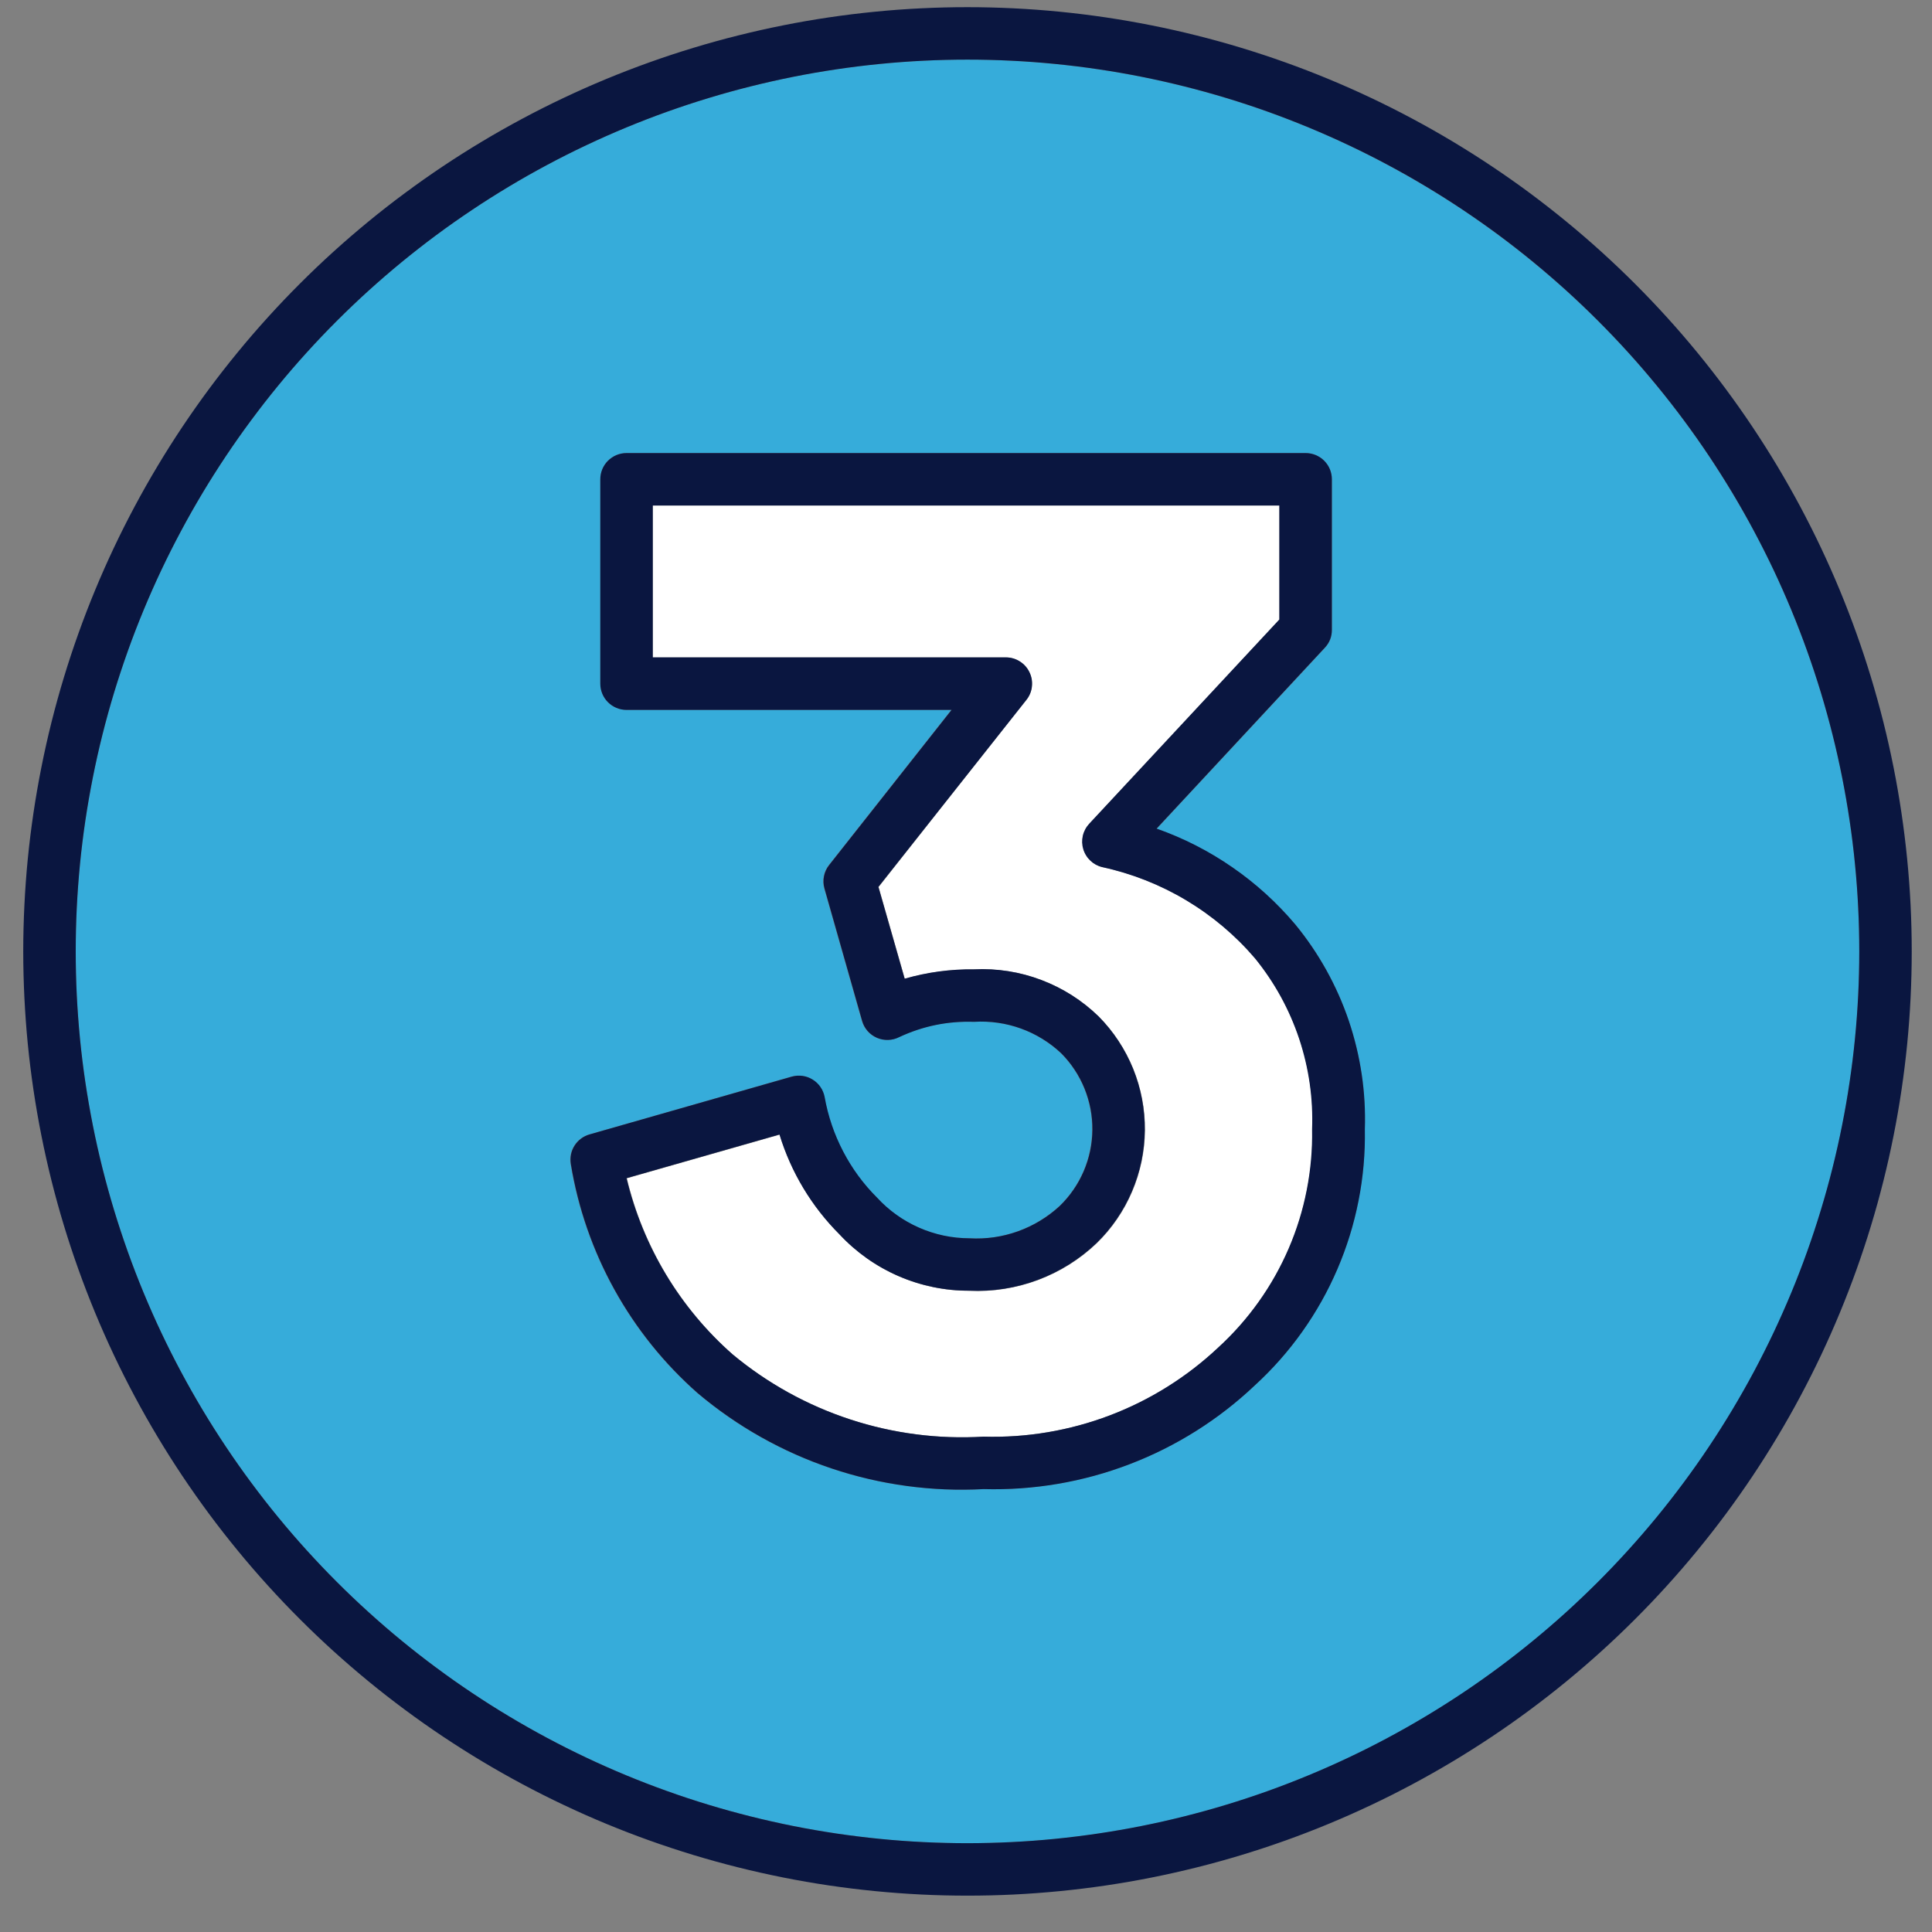
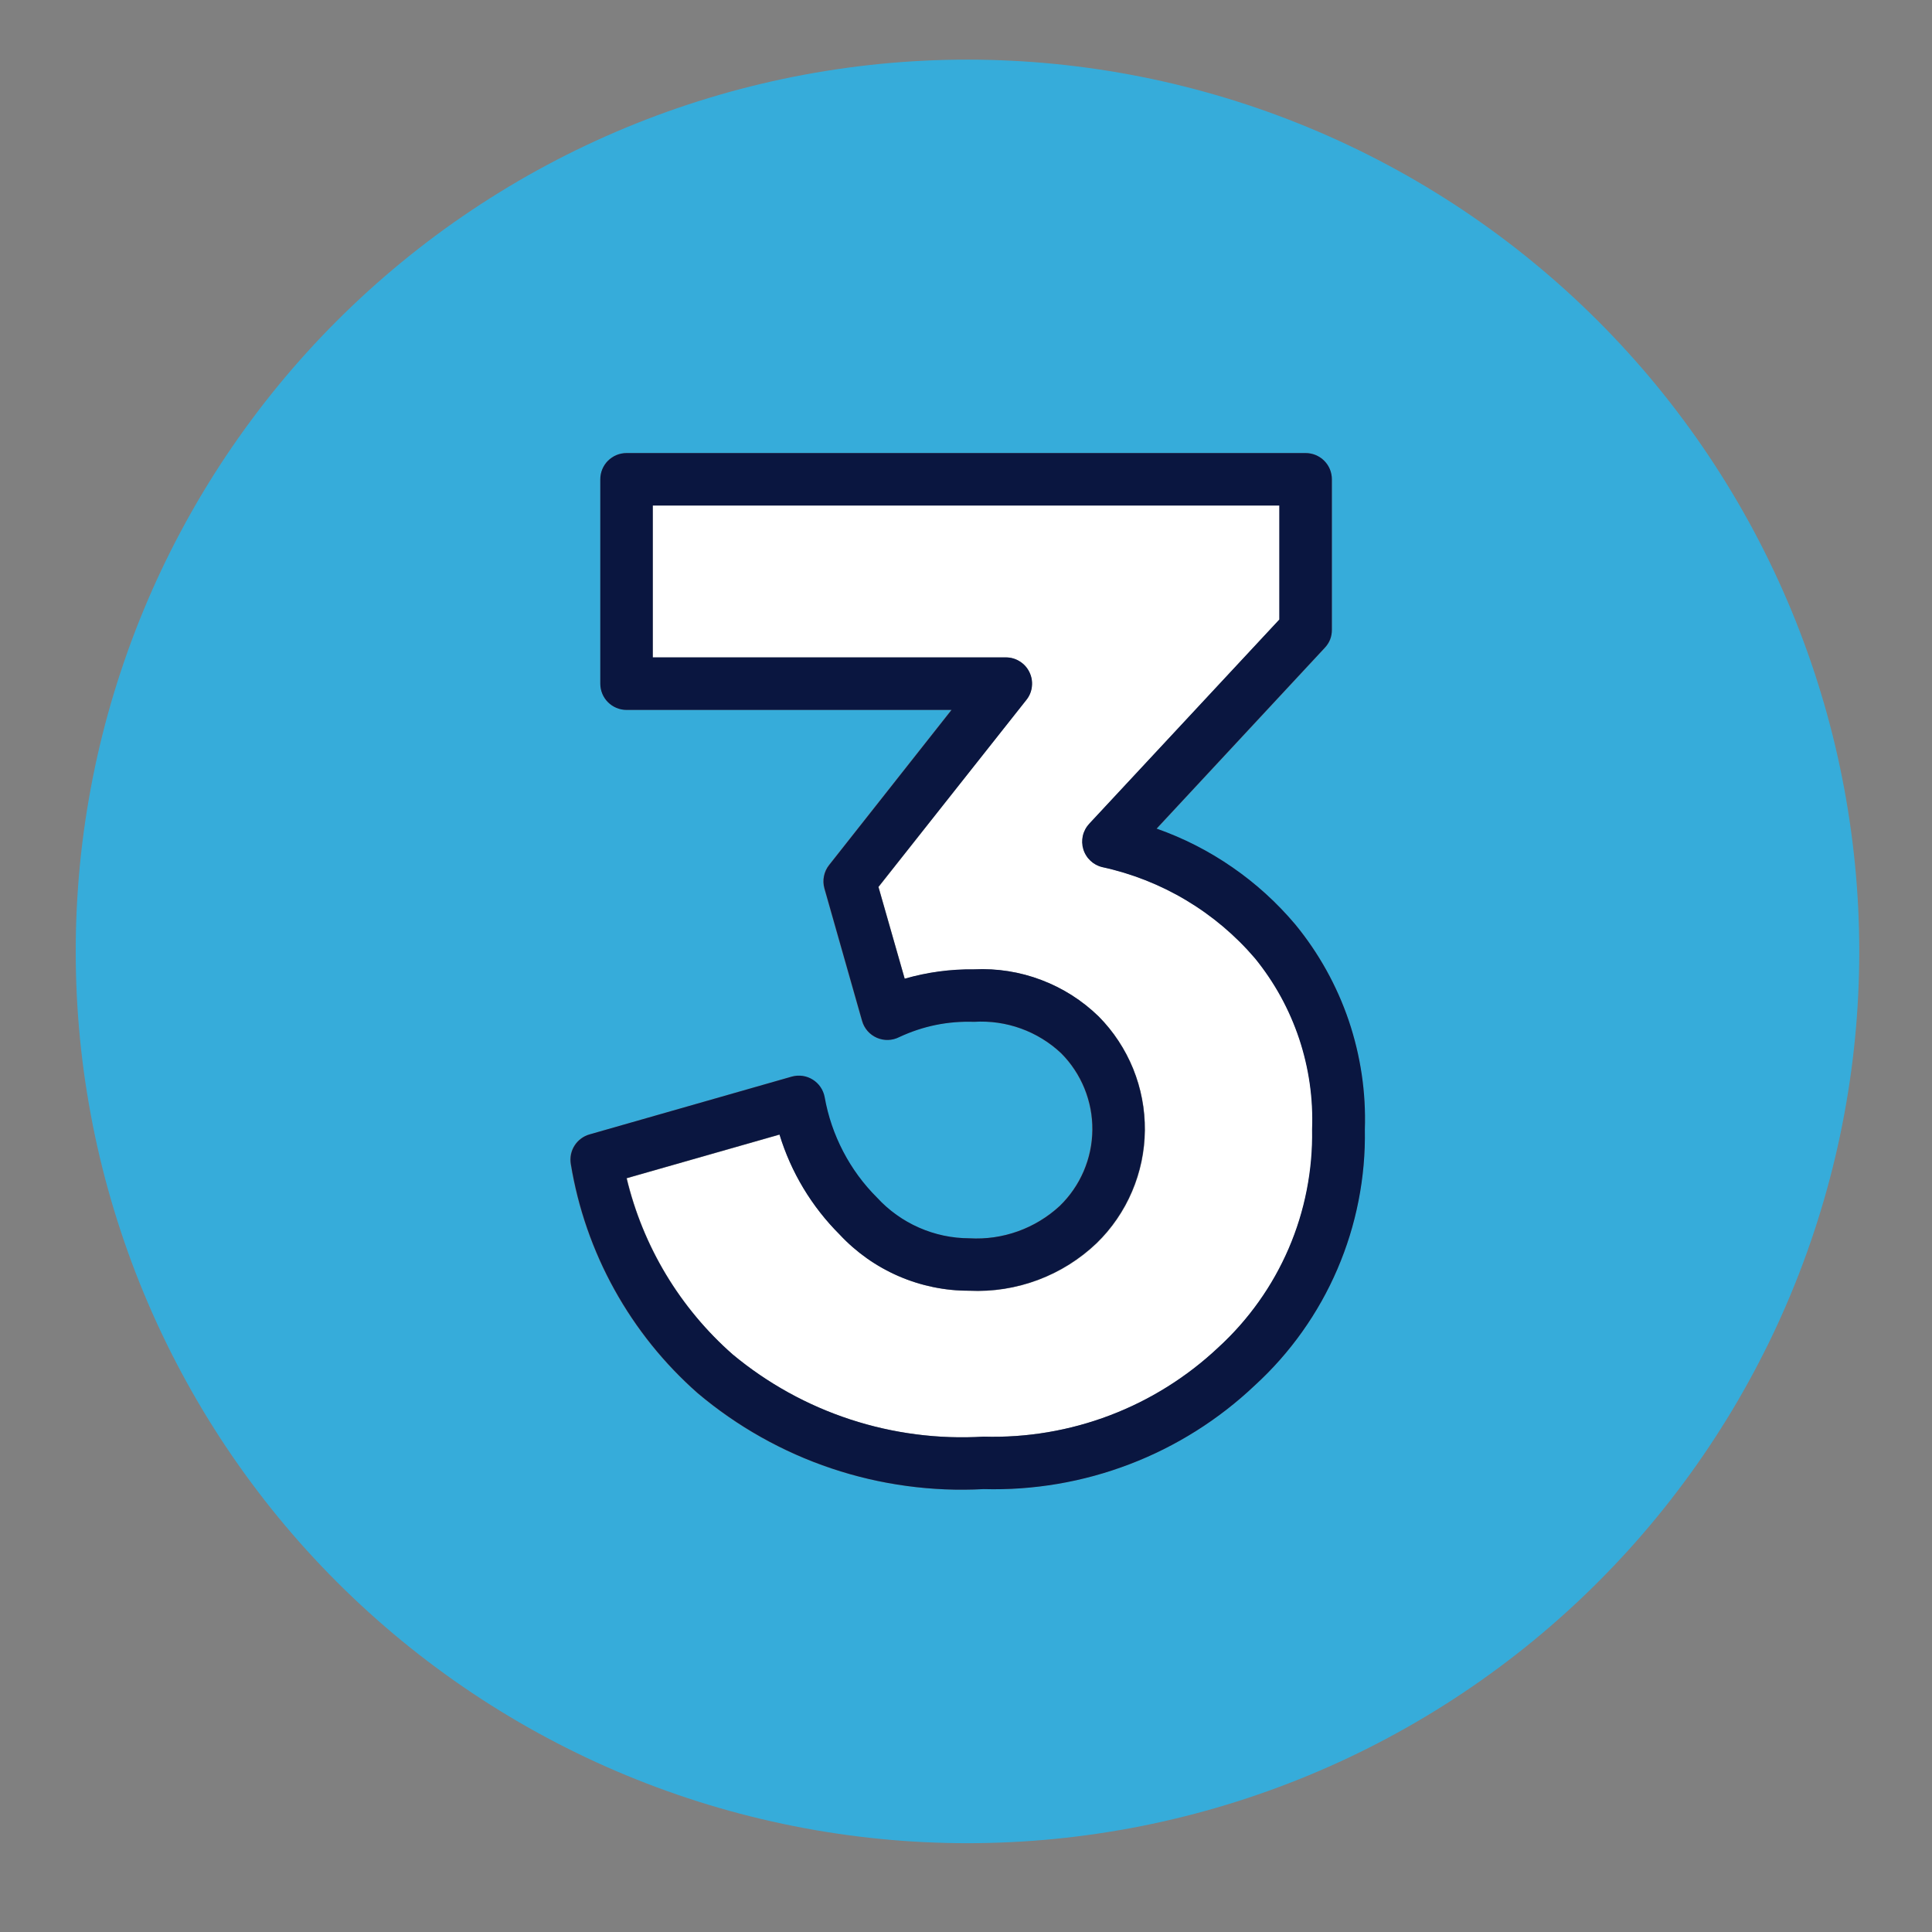
<svg xmlns="http://www.w3.org/2000/svg" width="400" zoomAndPan="magnify" viewBox="0 0 300 300" height="400" preserveAspectRatio="xMidYMid meet" version="1.0">
  <rect x="0" y="0" width="300" height="300" fill="#808080" stroke="none" />
  <defs>
    <clipPath id="898ad51e99">
-       <path d="M 3 1.113 L 296.805 1.113 L 296.805 295 L 3 295 Z M 3 1.113 " clip-rule="nonzero" />
+       <path d="M 3 1.113 L 296.805 295 L 3 295 Z M 3 1.113 " clip-rule="nonzero" />
    </clipPath>
  </defs>
  <path fill="#36acda" d="M 150.23 9.258 C 147.965 9.258 145.699 9.312 143.438 9.426 C 141.176 9.535 138.914 9.703 136.66 9.926 C 134.402 10.148 132.156 10.426 129.914 10.758 C 127.672 11.09 125.441 11.477 123.219 11.918 C 120.996 12.363 118.785 12.859 116.586 13.41 C 114.387 13.961 112.203 14.562 110.035 15.223 C 107.867 15.879 105.715 16.59 103.582 17.352 C 101.449 18.117 99.332 18.934 97.238 19.801 C 95.145 20.668 93.074 21.586 91.027 22.555 C 88.977 23.523 86.953 24.543 84.957 25.609 C 82.957 26.68 80.984 27.793 79.043 28.961 C 77.098 30.125 75.184 31.336 73.301 32.598 C 71.414 33.855 69.562 35.16 67.742 36.508 C 65.922 37.859 64.137 39.254 62.383 40.691 C 60.633 42.129 58.918 43.609 57.238 45.129 C 55.559 46.652 53.918 48.215 52.316 49.816 C 50.711 51.418 49.152 53.059 47.629 54.738 C 46.105 56.418 44.625 58.133 43.188 59.887 C 41.75 61.637 40.359 63.426 39.008 65.246 C 37.656 67.066 36.352 68.918 35.094 70.801 C 33.836 72.688 32.621 74.602 31.457 76.543 C 30.293 78.488 29.176 80.457 28.109 82.457 C 27.039 84.457 26.02 86.48 25.051 88.527 C 24.082 90.578 23.164 92.648 22.297 94.742 C 21.43 96.836 20.613 98.949 19.852 101.082 C 19.09 103.219 18.379 105.367 17.719 107.535 C 17.062 109.707 16.457 111.891 15.906 114.086 C 15.355 116.285 14.859 118.496 14.418 120.719 C 13.977 122.941 13.59 125.172 13.254 127.414 C 12.922 129.656 12.645 131.906 12.422 134.16 C 12.203 136.418 12.035 138.676 11.922 140.941 C 11.812 143.203 11.758 145.469 11.758 147.734 C 11.758 150 11.812 152.266 11.922 154.527 C 12.035 156.793 12.203 159.051 12.422 161.309 C 12.645 163.562 12.922 165.812 13.254 168.051 C 13.59 170.293 13.977 172.527 14.418 174.75 C 14.859 176.973 15.355 179.184 15.906 181.383 C 16.457 183.578 17.062 185.762 17.719 187.93 C 18.379 190.102 19.09 192.25 19.852 194.387 C 20.613 196.52 21.43 198.633 22.297 200.727 C 23.164 202.82 24.082 204.891 25.051 206.941 C 26.02 208.988 27.039 211.012 28.109 213.012 C 29.176 215.008 30.293 216.98 31.457 218.926 C 32.621 220.867 33.836 222.781 35.094 224.668 C 36.352 226.551 37.656 228.402 39.008 230.223 C 40.359 232.043 41.75 233.832 43.188 235.582 C 44.625 237.332 46.105 239.051 47.629 240.73 C 49.152 242.406 50.711 244.047 52.316 245.652 C 53.918 247.254 55.559 248.816 57.238 250.336 C 58.918 251.859 60.633 253.34 62.383 254.777 C 64.137 256.215 65.922 257.609 67.742 258.957 C 69.562 260.309 71.414 261.613 73.301 262.871 C 75.184 264.133 77.098 265.344 79.043 266.508 C 80.984 267.672 82.957 268.789 84.957 269.859 C 86.953 270.926 88.977 271.945 91.027 272.914 C 93.074 273.883 95.145 274.801 97.238 275.668 C 99.332 276.535 101.449 277.352 103.582 278.113 C 105.715 278.879 107.867 279.59 110.035 280.246 C 112.203 280.906 114.387 281.508 116.586 282.059 C 118.785 282.609 120.996 283.105 123.219 283.547 C 125.441 283.992 127.672 284.379 129.914 284.711 C 132.156 285.043 134.402 285.32 136.66 285.543 C 138.914 285.766 141.176 285.934 143.438 286.043 C 145.699 286.152 147.965 286.211 150.23 286.211 C 152.5 286.211 154.762 286.152 157.027 286.043 C 159.289 285.934 161.551 285.766 163.805 285.543 C 166.062 285.32 168.309 285.043 170.551 284.711 C 172.793 284.379 175.023 283.992 177.246 283.551 C 179.469 283.105 181.68 282.609 183.879 282.059 C 186.078 281.508 188.262 280.906 190.43 280.246 C 192.598 279.59 194.75 278.879 196.883 278.113 C 199.016 277.352 201.129 276.535 203.223 275.668 C 205.316 274.801 207.391 273.883 209.438 272.914 C 211.488 271.945 213.512 270.926 215.508 269.859 C 217.508 268.789 219.48 267.672 221.422 266.508 C 223.367 265.344 225.281 264.133 227.164 262.871 C 229.051 261.613 230.902 260.309 232.723 258.957 C 234.543 257.609 236.328 256.215 238.082 254.777 C 239.832 253.34 241.547 251.859 243.227 250.336 C 244.906 248.816 246.547 247.254 248.148 245.652 C 249.75 244.047 251.312 242.406 252.836 240.73 C 254.359 239.051 255.836 237.332 257.273 235.582 C 258.715 233.832 260.105 232.043 261.457 230.223 C 262.809 228.402 264.113 226.551 265.371 224.668 C 266.629 222.781 267.84 220.867 269.008 218.926 C 270.172 216.98 271.289 215.008 272.355 213.012 C 273.426 211.012 274.445 208.988 275.414 206.941 C 276.383 204.891 277.301 202.82 278.168 200.727 C 279.035 198.633 279.848 196.52 280.613 194.387 C 281.375 192.25 282.086 190.102 282.746 187.93 C 283.402 185.762 284.008 183.578 284.559 181.383 C 285.109 179.184 285.605 176.973 286.047 174.75 C 286.488 172.527 286.875 170.293 287.207 168.051 C 287.543 165.812 287.82 163.562 288.039 161.309 C 288.262 159.051 288.43 156.793 288.539 154.527 C 288.652 152.266 288.707 150 288.707 147.734 C 288.707 145.469 288.648 143.203 288.539 140.941 C 288.426 138.676 288.258 136.418 288.035 134.164 C 287.812 131.906 287.535 129.66 287.199 127.418 C 286.867 125.176 286.48 122.945 286.035 120.723 C 285.594 118.5 285.098 116.289 284.547 114.094 C 283.996 111.895 283.391 109.711 282.73 107.543 C 282.074 105.375 281.363 103.227 280.598 101.09 C 279.836 98.957 279.02 96.844 278.152 94.75 C 277.281 92.656 276.363 90.586 275.395 88.539 C 274.426 86.492 273.406 84.469 272.34 82.469 C 271.27 80.473 270.152 78.5 268.988 76.559 C 267.824 74.613 266.609 72.699 265.352 70.816 C 264.094 68.934 262.789 67.078 261.438 65.262 C 260.09 63.441 258.695 61.652 257.258 59.902 C 255.82 58.152 254.34 56.438 252.816 54.758 C 251.297 53.078 249.734 51.438 248.133 49.836 C 246.527 48.234 244.887 46.672 243.211 45.148 C 241.531 43.629 239.816 42.148 238.062 40.711 C 236.312 39.273 234.527 37.879 232.707 36.527 C 230.887 35.18 229.035 33.875 227.152 32.613 C 225.266 31.355 223.352 30.145 221.41 28.977 C 219.465 27.812 217.496 26.695 215.496 25.629 C 213.5 24.559 211.477 23.539 209.426 22.57 C 207.379 21.602 205.309 20.684 203.215 19.816 C 201.121 18.949 199.008 18.133 196.875 17.367 C 194.742 16.605 192.59 15.895 190.422 15.234 C 188.254 14.578 186.07 13.973 183.875 13.422 C 181.676 12.871 179.465 12.371 177.242 11.93 C 175.02 11.488 172.789 11.098 170.547 10.766 C 168.305 10.434 166.059 10.152 163.805 9.93 C 161.547 9.707 159.289 9.539 157.027 9.43 C 154.762 9.316 152.5 9.258 150.23 9.258 Z M 194.84 215.117 C 192.031 217.777 188.992 220.137 185.719 222.199 C 182.445 224.258 179.004 225.98 175.391 227.363 C 171.781 228.746 168.066 229.762 164.254 230.41 C 160.441 231.062 156.602 231.332 152.738 231.227 C 148.73 231.445 144.738 231.285 140.762 230.746 C 136.785 230.207 132.895 229.301 129.09 228.027 C 125.285 226.75 121.637 225.129 118.137 223.164 C 114.641 221.195 111.359 218.918 108.293 216.332 C 105.691 214.039 103.305 211.543 101.133 208.844 C 98.965 206.141 97.039 203.277 95.359 200.242 C 93.68 197.211 92.273 194.059 91.137 190.785 C 90 187.512 89.152 184.164 88.59 180.746 C 88.508 180.25 88.516 179.758 88.613 179.266 C 88.711 178.773 88.895 178.316 89.164 177.895 C 89.43 177.469 89.766 177.109 90.168 176.809 C 90.57 176.508 91.012 176.289 91.492 176.152 L 122.914 167.172 C 123.188 167.098 123.465 167.051 123.746 167.031 C 124.027 167.016 124.309 167.027 124.586 167.066 C 124.867 167.109 125.141 167.176 125.402 167.273 C 125.668 167.371 125.922 167.496 126.16 167.645 C 126.398 167.793 126.621 167.969 126.824 168.164 C 127.027 168.359 127.211 168.574 127.367 168.809 C 127.527 169.043 127.66 169.289 127.766 169.551 C 127.875 169.812 127.953 170.082 128.004 170.359 C 128.531 173.316 129.488 176.129 130.875 178.793 C 132.266 181.461 134.023 183.855 136.152 185.977 C 137.062 186.969 138.066 187.855 139.164 188.637 C 140.258 189.422 141.422 190.082 142.656 190.625 C 143.887 191.168 145.164 191.578 146.48 191.859 C 147.797 192.137 149.129 192.277 150.477 192.281 C 151.754 192.355 153.031 192.301 154.297 192.121 C 155.566 191.938 156.805 191.629 158.012 191.199 C 159.215 190.766 160.367 190.219 161.465 189.551 C 162.559 188.887 163.578 188.121 164.52 187.25 C 164.914 186.867 165.285 186.465 165.641 186.047 C 165.996 185.629 166.328 185.191 166.641 184.738 C 166.953 184.285 167.242 183.82 167.508 183.336 C 167.773 182.855 168.012 182.363 168.23 181.859 C 168.445 181.352 168.637 180.836 168.805 180.312 C 168.969 179.789 169.109 179.258 169.223 178.723 C 169.336 178.184 169.422 177.641 169.48 177.094 C 169.539 176.547 169.57 176 169.578 175.449 C 169.582 174.902 169.559 174.352 169.512 173.805 C 169.461 173.258 169.387 172.715 169.285 172.176 C 169.18 171.633 169.051 171.102 168.895 170.574 C 168.738 170.047 168.559 169.527 168.352 169.02 C 168.145 168.512 167.914 168.012 167.656 167.527 C 167.398 167.039 167.121 166.566 166.816 166.109 C 166.516 165.652 166.191 165.207 165.844 164.781 C 165.496 164.355 165.129 163.945 164.742 163.559 C 163.84 162.707 162.863 161.961 161.809 161.312 C 160.754 160.664 159.645 160.129 158.48 159.711 C 157.32 159.289 156.125 158.992 154.898 158.816 C 153.676 158.641 152.445 158.594 151.211 158.668 C 147.145 158.531 143.27 159.32 139.582 161.043 C 139.312 161.18 139.035 161.285 138.742 161.359 C 138.453 161.434 138.156 161.473 137.855 161.484 C 137.555 161.492 137.258 161.469 136.961 161.41 C 136.668 161.352 136.383 161.266 136.105 161.145 C 135.832 161.023 135.574 160.875 135.328 160.699 C 135.086 160.52 134.867 160.32 134.668 160.094 C 134.473 159.867 134.301 159.621 134.156 159.355 C 134.016 159.094 133.902 158.816 133.82 158.527 L 127.973 137.961 C 127.797 137.332 127.77 136.695 127.898 136.055 C 128.027 135.414 128.293 134.836 128.695 134.324 L 147.707 110.234 L 97.285 110.234 C 97.02 110.234 96.754 110.207 96.492 110.156 C 96.23 110.102 95.973 110.027 95.727 109.922 C 95.48 109.82 95.246 109.695 95.023 109.547 C 94.801 109.398 94.594 109.23 94.406 109.039 C 94.215 108.852 94.047 108.645 93.898 108.422 C 93.75 108.203 93.625 107.965 93.523 107.719 C 93.422 107.473 93.344 107.219 93.293 106.957 C 93.238 106.691 93.215 106.43 93.215 106.16 L 93.215 74.422 C 93.215 74.156 93.238 73.891 93.293 73.629 C 93.344 73.367 93.422 73.113 93.523 72.863 C 93.625 72.617 93.75 72.383 93.898 72.16 C 94.047 71.938 94.215 71.734 94.406 71.543 C 94.594 71.355 94.801 71.188 95.023 71.039 C 95.246 70.887 95.48 70.762 95.727 70.66 C 95.973 70.559 96.23 70.48 96.492 70.43 C 96.754 70.375 97.02 70.352 97.285 70.352 L 202.742 70.352 C 203.008 70.352 203.273 70.375 203.535 70.43 C 203.797 70.48 204.051 70.559 204.301 70.66 C 204.547 70.762 204.781 70.887 205.004 71.039 C 205.227 71.188 205.434 71.355 205.621 71.543 C 205.809 71.734 205.98 71.938 206.129 72.16 C 206.277 72.383 206.402 72.617 206.504 72.863 C 206.605 73.113 206.684 73.367 206.734 73.629 C 206.789 73.891 206.812 74.156 206.812 74.422 L 206.812 97.844 C 206.816 98.91 206.453 99.84 205.723 100.621 L 179.598 128.715 C 183.785 130.188 187.707 132.18 191.359 134.699 C 195.016 137.219 198.277 140.172 201.141 143.559 C 202.961 145.777 204.562 148.141 205.953 150.645 C 207.344 153.152 208.5 155.766 209.418 158.48 C 210.34 161.195 211.008 163.969 211.43 166.805 C 211.848 169.641 212.008 172.492 211.914 175.359 C 211.98 179.086 211.656 182.781 210.938 186.441 C 210.219 190.102 209.125 193.648 207.652 197.074 C 206.18 200.5 204.363 203.734 202.207 206.777 C 200.047 209.82 197.59 212.598 194.84 215.117 Z M 194.84 215.117 " fill-opacity="1" fill-rule="nonzero" />
  <g clip-path="url(#898ad51e99)">
-     <path fill="#0a1640" d="M 150.23 1.113 C 147.832 1.113 145.434 1.172 143.039 1.289 C 140.641 1.406 138.25 1.582 135.859 1.82 C 133.473 2.055 131.094 2.348 128.719 2.699 C 126.344 3.051 123.98 3.461 121.629 3.93 C 119.273 4.398 116.934 4.926 114.605 5.508 C 112.277 6.09 109.965 6.73 107.672 7.426 C 105.375 8.121 103.098 8.875 100.836 9.684 C 98.578 10.492 96.34 11.355 94.121 12.273 C 91.906 13.191 89.711 14.164 87.543 15.191 C 85.375 16.215 83.23 17.293 81.117 18.426 C 79 19.559 76.91 20.738 74.855 21.973 C 72.797 23.207 70.77 24.488 68.773 25.824 C 66.777 27.156 64.816 28.539 62.891 29.969 C 60.961 31.395 59.07 32.871 57.215 34.395 C 55.363 35.918 53.547 37.484 51.766 39.094 C 49.988 40.707 48.254 42.359 46.555 44.059 C 44.859 45.754 43.203 47.492 41.594 49.27 C 39.98 51.047 38.414 52.863 36.895 54.719 C 35.371 56.574 33.895 58.465 32.465 60.391 C 31.035 62.32 29.656 64.281 28.32 66.277 C 26.988 68.27 25.703 70.297 24.473 72.355 C 23.238 74.414 22.055 76.5 20.926 78.617 C 19.793 80.734 18.715 82.875 17.688 85.047 C 16.664 87.215 15.691 89.406 14.773 91.625 C 13.855 93.84 12.992 96.078 12.184 98.34 C 11.375 100.598 10.621 102.875 9.926 105.172 C 9.227 107.469 8.59 109.781 8.004 112.109 C 7.422 114.438 6.898 116.777 6.43 119.129 C 5.961 121.484 5.551 123.848 5.199 126.219 C 4.848 128.594 4.551 130.977 4.316 133.363 C 4.082 135.75 3.906 138.145 3.789 140.539 C 3.672 142.938 3.609 145.336 3.609 147.734 C 3.609 150.133 3.672 152.531 3.789 154.93 C 3.906 157.324 4.082 159.719 4.316 162.105 C 4.551 164.492 4.848 166.875 5.199 169.246 C 5.551 171.621 5.961 173.984 6.43 176.34 C 6.898 178.691 7.422 181.031 8.004 183.359 C 8.59 185.688 9.227 188 9.926 190.297 C 10.621 192.594 11.375 194.871 12.184 197.129 C 12.992 199.387 13.855 201.625 14.773 203.844 C 15.691 206.059 16.664 208.254 17.688 210.422 C 18.715 212.594 19.793 214.734 20.926 216.852 C 22.055 218.969 23.238 221.055 24.473 223.113 C 25.703 225.172 26.988 227.195 28.32 229.191 C 29.656 231.188 31.035 233.148 32.465 235.078 C 33.895 237.004 35.371 238.895 36.895 240.75 C 38.414 242.605 39.98 244.422 41.594 246.199 C 43.203 247.977 44.859 249.715 46.555 251.41 C 48.254 253.109 49.988 254.762 51.766 256.375 C 53.547 257.984 55.363 259.551 57.215 261.074 C 59.07 262.598 60.961 264.07 62.891 265.5 C 64.816 266.93 66.777 268.312 68.773 269.645 C 70.77 270.977 72.797 272.262 74.855 273.496 C 76.91 274.73 79 275.91 81.117 277.043 C 83.23 278.172 85.375 279.254 87.543 280.277 C 89.711 281.305 91.906 282.277 94.121 283.195 C 96.34 284.113 98.578 284.977 100.836 285.785 C 103.098 286.594 105.375 287.344 107.672 288.043 C 109.965 288.738 112.277 289.379 114.605 289.961 C 116.934 290.543 119.273 291.07 121.629 291.539 C 123.98 292.008 126.344 292.418 128.719 292.77 C 131.094 293.121 133.473 293.414 135.859 293.648 C 138.25 293.883 140.641 294.062 143.039 294.18 C 145.434 294.297 147.832 294.355 150.23 294.355 C 152.633 294.355 155.031 294.297 157.426 294.18 C 159.824 294.062 162.215 293.883 164.605 293.648 C 166.992 293.414 169.371 293.121 171.746 292.77 C 174.121 292.418 176.484 292.008 178.836 291.539 C 181.191 291.07 183.531 290.543 185.859 289.961 C 188.188 289.379 190.496 288.738 192.793 288.043 C 195.09 287.344 197.367 286.594 199.629 285.785 C 201.887 284.977 204.125 284.113 206.34 283.195 C 208.559 282.277 210.75 281.305 212.922 280.277 C 215.09 279.254 217.234 278.172 219.348 277.043 C 221.465 275.91 223.551 274.73 225.609 273.496 C 227.668 272.262 229.695 270.977 231.691 269.645 C 233.688 268.312 235.648 266.93 237.574 265.5 C 239.5 264.07 241.395 262.598 243.246 261.074 C 245.102 259.551 246.918 257.984 248.695 256.375 C 250.477 254.762 252.211 253.109 253.91 251.41 C 255.605 249.715 257.262 247.977 258.871 246.199 C 260.484 244.422 262.051 242.605 263.57 240.75 C 265.094 238.895 266.57 237.004 268 235.078 C 269.43 233.148 270.809 231.188 272.145 229.191 C 273.477 227.195 274.758 225.172 275.992 223.113 C 277.227 221.055 278.41 218.969 279.539 216.852 C 280.672 214.734 281.75 212.594 282.777 210.422 C 283.801 208.254 284.773 206.059 285.691 203.844 C 286.609 201.625 287.473 199.387 288.281 197.129 C 289.09 194.871 289.844 192.594 290.539 190.297 C 291.238 188 291.875 185.688 292.461 183.359 C 293.043 181.031 293.566 178.691 294.035 176.34 C 294.504 173.984 294.914 171.621 295.266 169.246 C 295.617 166.875 295.914 164.492 296.148 162.105 C 296.383 159.719 296.559 157.324 296.676 154.93 C 296.793 152.531 296.852 150.133 296.852 147.734 C 296.852 145.336 296.793 142.938 296.676 140.539 C 296.555 138.145 296.379 135.754 296.141 133.363 C 295.906 130.977 295.609 128.598 295.258 126.223 C 294.906 123.852 294.496 121.488 294.027 119.133 C 293.559 116.781 293.031 114.441 292.449 112.113 C 291.863 109.785 291.223 107.477 290.527 105.18 C 289.828 102.883 289.074 100.605 288.266 98.348 C 287.457 96.09 286.594 93.852 285.676 91.633 C 284.758 89.418 283.785 87.227 282.758 85.055 C 281.734 82.887 280.652 80.746 279.523 78.629 C 278.391 76.516 277.207 74.426 275.977 72.367 C 274.742 70.312 273.457 68.285 272.125 66.289 C 270.793 64.297 269.41 62.336 267.98 60.406 C 266.551 58.48 265.074 56.59 263.555 54.734 C 262.031 52.879 260.465 51.062 258.852 49.285 C 257.242 47.508 255.586 45.773 253.891 44.074 C 252.195 42.379 250.457 40.727 248.68 39.113 C 246.902 37.504 245.086 35.934 243.23 34.414 C 241.375 32.891 239.484 31.414 237.559 29.984 C 235.633 28.555 233.672 27.176 231.676 25.844 C 229.68 24.508 227.656 23.227 225.598 21.992 C 223.539 20.758 221.453 19.574 219.336 18.445 C 217.223 17.312 215.078 16.234 212.91 15.207 C 210.742 14.18 208.547 13.207 206.332 12.289 C 204.117 11.371 201.879 10.508 199.621 9.699 C 197.359 8.891 195.082 8.137 192.789 7.441 C 190.492 6.742 188.18 6.102 185.852 5.52 C 183.527 4.934 181.184 4.41 178.832 3.941 C 176.48 3.473 174.117 3.062 171.742 2.707 C 169.371 2.355 166.988 2.062 164.602 1.824 C 162.215 1.59 159.82 1.41 157.426 1.293 C 155.031 1.176 152.633 1.113 150.23 1.113 Z M 150.23 286.211 C 147.965 286.211 145.699 286.152 143.438 286.043 C 141.176 285.934 138.914 285.766 136.66 285.543 C 134.402 285.32 132.156 285.043 129.914 284.711 C 127.672 284.379 125.441 283.992 123.219 283.551 C 120.996 283.105 118.785 282.609 116.586 282.059 C 114.387 281.508 112.203 280.906 110.035 280.246 C 107.867 279.59 105.715 278.879 103.582 278.113 C 101.449 277.352 99.332 276.535 97.238 275.668 C 95.145 274.801 93.074 273.883 91.027 272.914 C 88.977 271.945 86.953 270.926 84.957 269.859 C 82.957 268.789 80.984 267.672 79.043 266.508 C 77.098 265.344 75.184 264.133 73.301 262.871 C 71.414 261.613 69.562 260.309 67.742 258.957 C 65.922 257.609 64.137 256.215 62.383 254.777 C 60.633 253.34 58.918 251.859 57.238 250.336 C 55.559 248.816 53.918 247.254 52.316 245.652 C 50.711 244.047 49.152 242.406 47.629 240.73 C 46.105 239.051 44.625 237.332 43.188 235.582 C 41.75 233.832 40.359 232.043 39.008 230.223 C 37.656 228.402 36.352 226.551 35.094 224.668 C 33.836 222.781 32.621 220.867 31.457 218.926 C 30.293 216.98 29.176 215.008 28.109 213.012 C 27.039 211.012 26.02 208.988 25.051 206.941 C 24.082 204.891 23.164 202.82 22.297 200.727 C 21.43 198.633 20.613 196.52 19.852 194.387 C 19.09 192.25 18.379 190.102 17.719 187.93 C 17.062 185.762 16.457 183.578 15.906 181.383 C 15.355 179.184 14.859 176.973 14.418 174.75 C 13.977 172.527 13.59 170.293 13.254 168.051 C 12.922 165.812 12.645 163.562 12.422 161.309 C 12.203 159.051 12.035 156.793 11.922 154.527 C 11.812 152.266 11.758 150 11.758 147.734 C 11.758 145.469 11.812 143.203 11.922 140.941 C 12.035 138.676 12.203 136.418 12.422 134.16 C 12.645 131.906 12.922 129.656 13.254 127.414 C 13.59 125.172 13.977 122.941 14.418 120.719 C 14.859 118.496 15.355 116.285 15.906 114.086 C 16.457 111.891 17.062 109.707 17.719 107.535 C 18.379 105.367 19.09 103.219 19.852 101.082 C 20.613 98.949 21.43 96.836 22.297 94.742 C 23.164 92.648 24.082 90.578 25.051 88.527 C 26.02 86.48 27.039 84.457 28.109 82.457 C 29.176 80.457 30.293 78.488 31.457 76.543 C 32.621 74.602 33.836 72.688 35.094 70.801 C 36.352 68.918 37.656 67.066 39.008 65.246 C 40.359 63.426 41.75 61.637 43.188 59.887 C 44.625 58.133 46.105 56.418 47.629 54.738 C 49.152 53.059 50.711 51.418 52.316 49.816 C 53.918 48.215 55.559 46.652 57.238 45.129 C 58.918 43.609 60.633 42.129 62.383 40.691 C 64.137 39.254 65.922 37.859 67.742 36.508 C 69.562 35.16 71.414 33.855 73.301 32.598 C 75.184 31.336 77.098 30.125 79.043 28.961 C 80.984 27.793 82.957 26.68 84.957 25.609 C 86.953 24.543 88.977 23.523 91.027 22.555 C 93.074 21.586 95.145 20.668 97.238 19.801 C 99.332 18.934 101.449 18.117 103.582 17.352 C 105.715 16.59 107.867 15.879 110.035 15.223 C 112.203 14.562 114.387 13.961 116.586 13.41 C 118.785 12.859 120.996 12.363 123.219 11.918 C 125.441 11.477 127.672 11.09 129.914 10.758 C 132.156 10.426 134.402 10.148 136.66 9.926 C 138.914 9.703 141.176 9.535 143.438 9.426 C 145.699 9.312 147.965 9.258 150.23 9.258 C 152.5 9.258 154.762 9.312 157.027 9.426 C 159.289 9.535 161.551 9.703 163.805 9.926 C 166.062 10.148 168.309 10.426 170.551 10.758 C 172.793 11.09 175.023 11.477 177.246 11.918 C 179.469 12.363 181.68 12.859 183.879 13.41 C 186.078 13.961 188.262 14.562 190.43 15.223 C 192.598 15.879 194.75 16.59 196.883 17.352 C 199.016 18.117 201.129 18.934 203.223 19.801 C 205.316 20.668 207.391 21.586 209.438 22.555 C 211.488 23.523 213.512 24.543 215.508 25.609 C 217.508 26.68 219.48 27.793 221.422 28.961 C 223.367 30.125 225.281 31.336 227.164 32.598 C 229.051 33.855 230.902 35.16 232.723 36.508 C 234.543 37.859 236.328 39.254 238.082 40.691 C 239.832 42.129 241.547 43.609 243.227 45.129 C 244.906 46.652 246.547 48.215 248.148 49.816 C 249.75 51.418 251.312 53.059 252.836 54.738 C 254.359 56.418 255.836 58.133 257.273 59.887 C 258.715 61.637 260.105 63.426 261.457 65.246 C 262.809 67.066 264.113 68.918 265.371 70.801 C 266.629 72.688 267.84 74.602 269.008 76.543 C 270.172 78.488 271.289 80.457 272.355 82.457 C 273.426 84.457 274.445 86.48 275.414 88.527 C 276.383 90.578 277.301 92.648 278.168 94.742 C 279.035 96.836 279.848 98.949 280.613 101.082 C 281.375 103.219 282.086 105.367 282.746 107.535 C 283.402 109.707 284.008 111.891 284.559 114.086 C 285.109 116.285 285.605 118.496 286.047 120.719 C 286.488 122.941 286.875 125.172 287.207 127.414 C 287.543 129.656 287.82 131.906 288.039 134.16 C 288.262 136.418 288.43 138.676 288.539 140.941 C 288.652 143.203 288.707 145.469 288.707 147.734 C 288.707 150 288.648 152.266 288.539 154.527 C 288.426 156.793 288.258 159.051 288.035 161.305 C 287.812 163.559 287.535 165.809 287.199 168.051 C 286.867 170.293 286.48 172.523 286.035 174.746 C 285.594 176.969 285.098 179.176 284.547 181.375 C 283.996 183.574 283.391 185.758 282.73 187.926 C 282.074 190.094 281.363 192.242 280.598 194.379 C 279.836 196.512 279.02 198.625 278.152 200.719 C 277.281 202.809 276.363 204.883 275.395 206.93 C 274.426 208.977 273.406 211 272.34 213 C 271.27 214.996 270.152 216.969 268.988 218.91 C 267.824 220.855 266.609 222.77 265.352 224.652 C 264.094 226.535 262.789 228.387 261.438 230.207 C 260.09 232.027 258.695 233.812 257.258 235.566 C 255.82 237.316 254.34 239.031 252.816 240.711 C 251.297 242.391 249.734 244.031 248.133 245.633 C 246.527 247.234 244.887 248.797 243.211 250.32 C 241.531 251.84 239.816 253.32 238.062 254.758 C 236.312 256.195 234.527 257.59 232.707 258.941 C 230.887 260.289 229.035 261.594 227.152 262.855 C 225.266 264.113 223.352 265.324 221.41 266.488 C 219.465 267.656 217.496 268.773 215.496 269.84 C 213.5 270.91 211.477 271.93 209.426 272.898 C 207.379 273.867 205.309 274.785 203.215 275.652 C 201.121 276.52 199.008 277.336 196.875 278.102 C 194.742 278.863 192.59 279.574 190.422 280.234 C 188.254 280.891 186.07 281.496 183.875 282.047 C 181.676 282.598 179.465 283.098 177.242 283.539 C 175.02 283.98 172.789 284.371 170.547 284.703 C 168.305 285.035 166.059 285.312 163.805 285.539 C 161.547 285.762 159.289 285.93 157.027 286.039 C 154.762 286.152 152.5 286.207 150.23 286.211 Z M 150.23 286.211 " fill-opacity="1" fill-rule="nonzero" />
-   </g>
+     </g>
  <path fill="#ffffff" d="M 194.93 148.812 C 193.406 147.027 191.742 145.379 189.949 143.863 C 188.152 142.348 186.246 140.988 184.23 139.781 C 182.215 138.578 180.113 137.543 177.93 136.68 C 175.742 135.82 173.504 135.137 171.207 134.641 C 171.035 134.598 170.867 134.547 170.699 134.484 C 170.535 134.422 170.375 134.348 170.219 134.262 C 170.062 134.18 169.914 134.082 169.77 133.98 C 169.629 133.875 169.492 133.766 169.363 133.641 C 169.234 133.52 169.113 133.391 169 133.254 C 168.891 133.117 168.785 132.973 168.695 132.824 C 168.602 132.672 168.516 132.516 168.445 132.355 C 168.371 132.195 168.309 132.027 168.258 131.859 C 168.207 131.691 168.168 131.516 168.137 131.344 C 168.109 131.168 168.094 130.992 168.086 130.816 C 168.082 130.637 168.086 130.461 168.102 130.285 C 168.121 130.109 168.148 129.934 168.188 129.762 C 168.227 129.59 168.277 129.422 168.34 129.254 C 168.402 129.09 168.477 128.93 168.559 128.773 C 168.641 128.617 168.734 128.465 168.836 128.32 C 168.938 128.176 169.051 128.039 169.172 127.91 L 198.699 96.191 L 198.699 78.496 L 101.359 78.496 L 101.359 102.09 L 156.156 102.09 C 156.938 102.09 157.656 102.297 158.316 102.711 C 158.977 103.125 159.477 103.684 159.816 104.383 C 160.156 105.082 160.285 105.82 160.203 106.594 C 160.117 107.371 159.836 108.062 159.355 108.676 L 136.426 137.734 L 140.5 151.988 C 144.02 150.977 147.617 150.492 151.281 150.535 C 153.059 150.449 154.824 150.543 156.582 150.82 C 158.34 151.102 160.051 151.555 161.715 152.184 C 163.379 152.812 164.961 153.605 166.461 154.562 C 167.965 155.516 169.352 156.613 170.625 157.855 C 171.199 158.434 171.746 159.043 172.258 159.676 C 172.773 160.309 173.254 160.965 173.703 161.648 C 174.152 162.328 174.566 163.031 174.945 163.75 C 175.324 164.473 175.668 165.211 175.977 165.969 C 176.281 166.723 176.551 167.492 176.781 168.273 C 177.012 169.059 177.203 169.848 177.355 170.652 C 177.512 171.453 177.621 172.258 177.695 173.07 C 177.77 173.883 177.801 174.699 177.797 175.512 C 177.789 176.328 177.742 177.141 177.652 177.953 C 177.566 178.766 177.438 179.57 177.273 180.367 C 177.105 181.164 176.898 181.953 176.656 182.73 C 176.41 183.512 176.129 184.273 175.809 185.023 C 175.488 185.777 175.133 186.508 174.742 187.223 C 174.348 187.938 173.922 188.633 173.461 189.305 C 173 189.98 172.508 190.629 171.984 191.254 C 171.461 191.879 170.906 192.473 170.32 193.043 C 169.008 194.297 167.582 195.406 166.047 196.367 C 164.508 197.332 162.891 198.129 161.191 198.766 C 159.492 199.402 157.746 199.859 155.953 200.141 C 154.164 200.422 152.359 200.52 150.547 200.438 C 148.66 200.441 146.793 200.254 144.941 199.871 C 143.094 199.492 141.305 198.926 139.57 198.176 C 137.84 197.422 136.203 196.504 134.66 195.414 C 133.121 194.324 131.703 193.09 130.418 191.711 C 128.25 189.543 126.375 187.148 124.793 184.52 C 123.215 181.895 121.977 179.113 121.082 176.184 L 97.336 182.965 C 97.965 185.598 98.789 188.168 99.812 190.676 C 100.836 193.18 102.043 195.594 103.438 197.914 C 104.832 200.234 106.395 202.438 108.125 204.516 C 109.859 206.598 111.738 208.531 113.77 210.324 C 116.469 212.566 119.355 214.535 122.426 216.23 C 125.5 217.93 128.703 219.324 132.039 220.418 C 135.371 221.508 138.781 222.277 142.262 222.727 C 145.742 223.176 149.234 223.293 152.738 223.082 C 156.086 223.18 159.41 222.953 162.715 222.398 C 166.02 221.844 169.238 220.969 172.367 219.781 C 175.5 218.59 178.484 217.105 181.324 215.328 C 184.164 213.551 186.801 211.512 189.238 209.215 C 191.582 207.07 193.672 204.703 195.512 202.113 C 197.352 199.527 198.898 196.773 200.156 193.855 C 201.41 190.938 202.344 187.922 202.953 184.805 C 203.566 181.688 203.848 178.543 203.789 175.367 C 203.883 172.98 203.758 170.602 203.418 168.234 C 203.082 165.867 202.535 163.551 201.777 161.285 C 201.023 159.016 200.066 156.836 198.918 154.738 C 197.766 152.645 196.438 150.668 194.93 148.812 Z M 194.93 148.812 " fill-opacity="1" fill-rule="nonzero" />
  <path fill="#0a1640" d="M 179.598 128.664 L 205.723 100.57 C 206.453 99.789 206.816 98.859 206.812 97.793 L 206.812 74.422 C 206.812 74.156 206.789 73.891 206.734 73.629 C 206.684 73.367 206.605 73.113 206.504 72.863 C 206.402 72.617 206.277 72.383 206.129 72.16 C 205.98 71.938 205.809 71.734 205.621 71.543 C 205.434 71.355 205.227 71.188 205.004 71.039 C 204.781 70.887 204.547 70.762 204.301 70.66 C 204.051 70.559 203.797 70.48 203.535 70.43 C 203.273 70.375 203.008 70.352 202.742 70.352 L 97.285 70.352 C 97.02 70.352 96.754 70.375 96.492 70.43 C 96.23 70.48 95.973 70.559 95.727 70.66 C 95.48 70.762 95.246 70.887 95.023 71.039 C 94.801 71.188 94.594 71.355 94.406 71.543 C 94.215 71.734 94.047 71.938 93.898 72.16 C 93.75 72.383 93.625 72.617 93.523 72.863 C 93.422 73.113 93.344 73.367 93.293 73.629 C 93.238 73.891 93.215 74.156 93.215 74.422 L 93.215 106.16 C 93.215 106.43 93.238 106.691 93.293 106.957 C 93.344 107.219 93.422 107.473 93.523 107.719 C 93.625 107.965 93.75 108.203 93.898 108.422 C 94.047 108.645 94.215 108.852 94.406 109.039 C 94.594 109.23 94.801 109.398 95.023 109.547 C 95.246 109.695 95.48 109.82 95.727 109.922 C 95.973 110.027 96.23 110.102 96.492 110.156 C 96.754 110.207 97.02 110.234 97.285 110.234 L 147.758 110.234 L 128.75 134.324 C 128.344 134.836 128.078 135.414 127.949 136.055 C 127.82 136.695 127.848 137.332 128.023 137.961 L 133.871 158.527 C 133.953 158.816 134.066 159.094 134.207 159.355 C 134.352 159.621 134.523 159.867 134.719 160.094 C 134.918 160.32 135.137 160.52 135.383 160.699 C 135.625 160.875 135.883 161.023 136.156 161.145 C 136.434 161.266 136.719 161.352 137.012 161.41 C 137.309 161.469 137.605 161.492 137.906 161.484 C 138.207 161.473 138.504 161.434 138.793 161.359 C 139.086 161.285 139.363 161.18 139.633 161.043 C 143.32 159.32 147.195 158.531 151.262 158.668 C 152.496 158.594 153.727 158.641 154.949 158.816 C 156.176 158.992 157.371 159.289 158.535 159.711 C 159.695 160.129 160.805 160.664 161.859 161.312 C 162.914 161.961 163.891 162.707 164.793 163.559 C 165.18 163.945 165.547 164.355 165.895 164.781 C 166.242 165.207 166.566 165.652 166.867 166.109 C 167.172 166.566 167.449 167.039 167.707 167.527 C 167.965 168.012 168.195 168.512 168.402 169.02 C 168.609 169.527 168.789 170.047 168.945 170.574 C 169.102 171.102 169.23 171.633 169.336 172.176 C 169.438 172.715 169.512 173.258 169.562 173.805 C 169.613 174.352 169.633 174.902 169.629 175.449 C 169.621 176 169.59 176.547 169.531 177.094 C 169.473 177.641 169.387 178.184 169.273 178.723 C 169.16 179.258 169.02 179.789 168.855 180.312 C 168.688 180.836 168.496 181.352 168.281 181.859 C 168.062 182.363 167.824 182.855 167.559 183.336 C 167.293 183.82 167.004 184.285 166.691 184.738 C 166.379 185.191 166.047 185.629 165.691 186.047 C 165.336 186.465 164.965 186.867 164.57 187.25 C 163.629 188.121 162.609 188.887 161.516 189.551 C 160.418 190.219 159.266 190.766 158.062 191.199 C 156.855 191.629 155.617 191.938 154.348 192.121 C 153.082 192.301 151.809 192.355 150.527 192.281 C 149.18 192.277 147.848 192.137 146.531 191.859 C 145.215 191.578 143.938 191.168 142.707 190.625 C 141.473 190.082 140.309 189.422 139.215 188.637 C 138.117 187.855 137.113 186.969 136.203 185.977 C 134.074 183.855 132.316 181.461 130.926 178.793 C 129.539 176.129 128.582 173.316 128.055 170.359 C 128.004 170.082 127.926 169.812 127.816 169.551 C 127.711 169.289 127.578 169.043 127.418 168.809 C 127.262 168.574 127.078 168.359 126.875 168.164 C 126.672 167.969 126.449 167.793 126.211 167.645 C 125.973 167.496 125.719 167.371 125.453 167.273 C 125.191 167.176 124.918 167.109 124.637 167.066 C 124.359 167.027 124.078 167.016 123.797 167.031 C 123.516 167.051 123.238 167.098 122.965 167.172 L 91.543 176.152 C 91.062 176.289 90.621 176.508 90.219 176.809 C 89.816 177.109 89.484 177.469 89.215 177.895 C 88.945 178.316 88.766 178.773 88.664 179.266 C 88.566 179.758 88.559 180.25 88.641 180.746 C 89.203 184.164 90.051 187.512 91.188 190.785 C 92.324 194.059 93.73 197.211 95.41 200.242 C 97.09 203.277 99.016 206.141 101.184 208.844 C 103.355 211.543 105.742 214.039 108.344 216.332 C 111.406 218.914 114.684 221.191 118.18 223.156 C 121.672 225.121 125.316 226.742 129.117 228.016 C 132.918 229.293 136.805 230.199 140.777 230.738 C 144.746 231.277 148.734 231.441 152.738 231.227 C 156.602 231.332 160.441 231.062 164.254 230.414 C 168.066 229.766 171.777 228.75 175.391 227.367 C 179.004 225.988 182.445 224.266 185.719 222.207 C 188.992 220.148 192.031 217.789 194.84 215.129 C 197.594 212.609 200.051 209.832 202.211 206.789 C 204.371 203.75 206.191 200.516 207.664 197.086 C 209.137 193.66 210.234 190.117 210.953 186.453 C 211.676 182.793 212 179.098 211.934 175.367 C 212.027 172.5 211.867 169.648 211.445 166.812 C 211.023 163.977 210.352 161.199 209.434 158.48 C 208.512 155.766 207.352 153.156 205.961 150.648 C 204.566 148.141 202.961 145.777 201.141 143.559 C 198.277 140.16 195.02 137.199 191.363 134.672 C 187.711 132.145 183.789 130.141 179.598 128.664 Z M 152.738 223.082 C 149.234 223.293 145.742 223.172 142.262 222.723 C 138.781 222.273 135.371 221.504 132.035 220.41 C 128.703 219.32 125.496 217.922 122.426 216.227 C 119.355 214.527 116.469 212.555 113.77 210.312 C 111.734 208.523 109.848 206.59 108.113 204.508 C 106.375 202.43 104.805 200.227 103.406 197.906 C 102.008 195.582 100.797 193.168 99.77 190.66 C 98.746 188.152 97.914 185.578 97.285 182.945 L 121.031 176.164 C 121.926 179.094 123.164 181.875 124.742 184.5 C 126.324 187.129 128.199 189.523 130.367 191.691 C 131.652 193.07 133.07 194.305 134.609 195.395 C 136.152 196.484 137.789 197.402 139.52 198.152 C 141.254 198.906 143.043 199.469 144.891 199.852 C 146.742 200.234 148.609 200.422 150.496 200.414 C 152.309 200.5 154.113 200.402 155.902 200.121 C 157.695 199.84 159.441 199.379 161.141 198.746 C 162.84 198.109 164.457 197.312 165.996 196.348 C 167.531 195.383 168.957 194.277 170.27 193.023 C 170.855 192.453 171.41 191.855 171.934 191.234 C 172.461 190.609 172.953 189.961 173.414 189.289 C 173.875 188.613 174.301 187.922 174.695 187.207 C 175.086 186.492 175.441 185.758 175.762 185.008 C 176.082 184.258 176.367 183.492 176.609 182.715 C 176.855 181.938 177.062 181.148 177.23 180.352 C 177.395 179.551 177.523 178.746 177.613 177.938 C 177.699 177.125 177.746 176.312 177.754 175.496 C 177.762 174.68 177.73 173.867 177.656 173.055 C 177.586 172.242 177.473 171.438 177.32 170.633 C 177.168 169.832 176.977 169.039 176.746 168.258 C 176.516 167.477 176.246 166.707 175.941 165.949 C 175.633 165.195 175.289 164.457 174.91 163.734 C 174.531 163.012 174.117 162.309 173.668 161.629 C 173.223 160.949 172.738 160.289 172.227 159.656 C 171.715 159.023 171.168 158.414 170.598 157.836 C 169.32 156.594 167.934 155.496 166.434 154.539 C 164.93 153.586 163.348 152.793 161.684 152.164 C 160.02 151.531 158.309 151.078 156.551 150.801 C 154.793 150.523 153.027 150.43 151.25 150.516 C 147.586 150.473 143.992 150.957 140.469 151.969 L 136.395 137.715 L 159.395 108.664 C 159.879 108.055 160.16 107.359 160.242 106.586 C 160.324 105.812 160.195 105.074 159.855 104.371 C 159.516 103.672 159.016 103.113 158.355 102.699 C 157.695 102.285 156.977 102.078 156.199 102.078 L 101.359 102.078 L 101.359 78.496 L 198.648 78.496 L 198.648 96.203 L 169.121 127.918 C 169 128.051 168.887 128.188 168.785 128.332 C 168.684 128.477 168.59 128.625 168.508 128.781 C 168.426 128.938 168.352 129.102 168.289 129.266 C 168.227 129.43 168.176 129.602 168.137 129.773 C 168.098 129.945 168.07 130.121 168.051 130.297 C 168.035 130.473 168.031 130.648 168.035 130.824 C 168.043 131.004 168.059 131.18 168.086 131.352 C 168.117 131.527 168.156 131.699 168.207 131.871 C 168.258 132.039 168.32 132.203 168.395 132.367 C 168.465 132.527 168.551 132.684 168.645 132.832 C 168.734 132.984 168.84 133.129 168.949 133.266 C 169.062 133.402 169.184 133.531 169.312 133.652 C 169.441 133.773 169.578 133.887 169.719 133.992 C 169.863 134.094 170.012 134.188 170.168 134.273 C 170.324 134.355 170.484 134.43 170.648 134.492 C 170.816 134.559 170.984 134.609 171.156 134.648 C 173.453 135.148 175.691 135.828 177.879 136.691 C 180.062 137.555 182.164 138.586 184.18 139.793 C 186.195 140.996 188.102 142.359 189.898 143.871 C 191.691 145.387 193.355 147.039 194.879 148.824 C 196.387 150.68 197.715 152.652 198.867 154.746 C 200.016 156.844 200.969 159.023 201.727 161.289 C 202.48 163.555 203.027 165.871 203.367 168.238 C 203.707 170.605 203.828 172.98 203.738 175.367 C 203.797 178.543 203.516 181.688 202.902 184.805 C 202.293 187.922 201.359 190.938 200.105 193.855 C 198.848 196.773 197.301 199.527 195.461 202.113 C 193.621 204.703 191.531 207.07 189.188 209.215 C 186.754 211.508 184.121 213.543 181.285 215.32 C 178.449 217.098 175.469 218.582 172.34 219.77 C 169.215 220.961 166 221.832 162.703 222.391 C 159.402 222.949 156.082 223.18 152.738 223.082 Z M 152.738 223.082 " fill-opacity="1" fill-rule="nonzero" />
</svg>